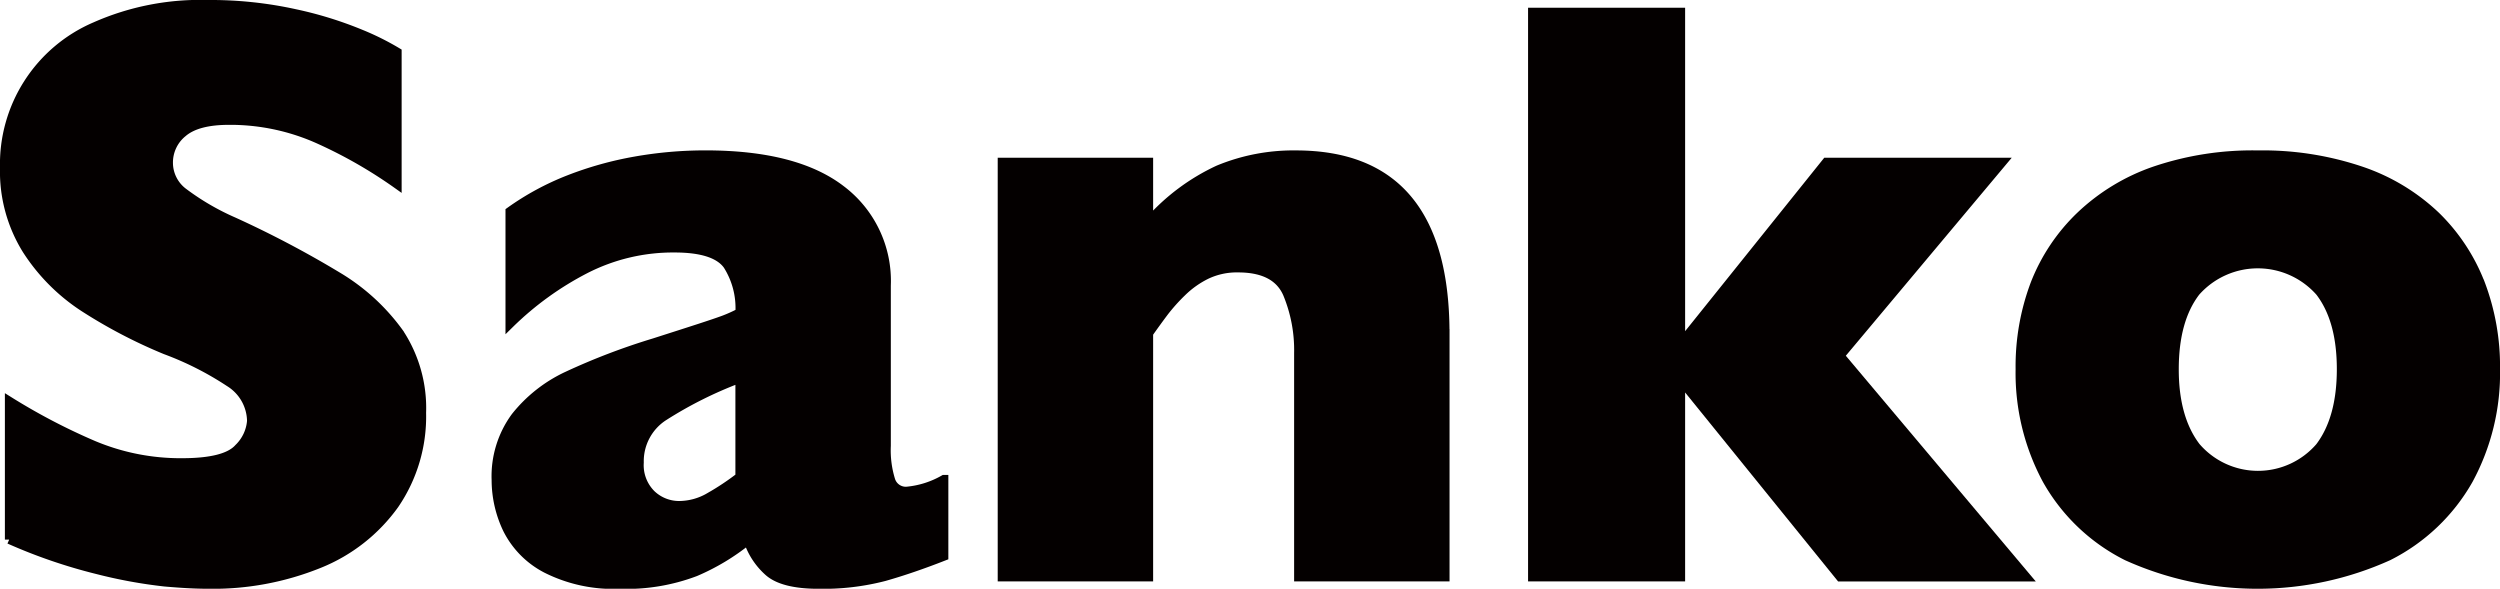
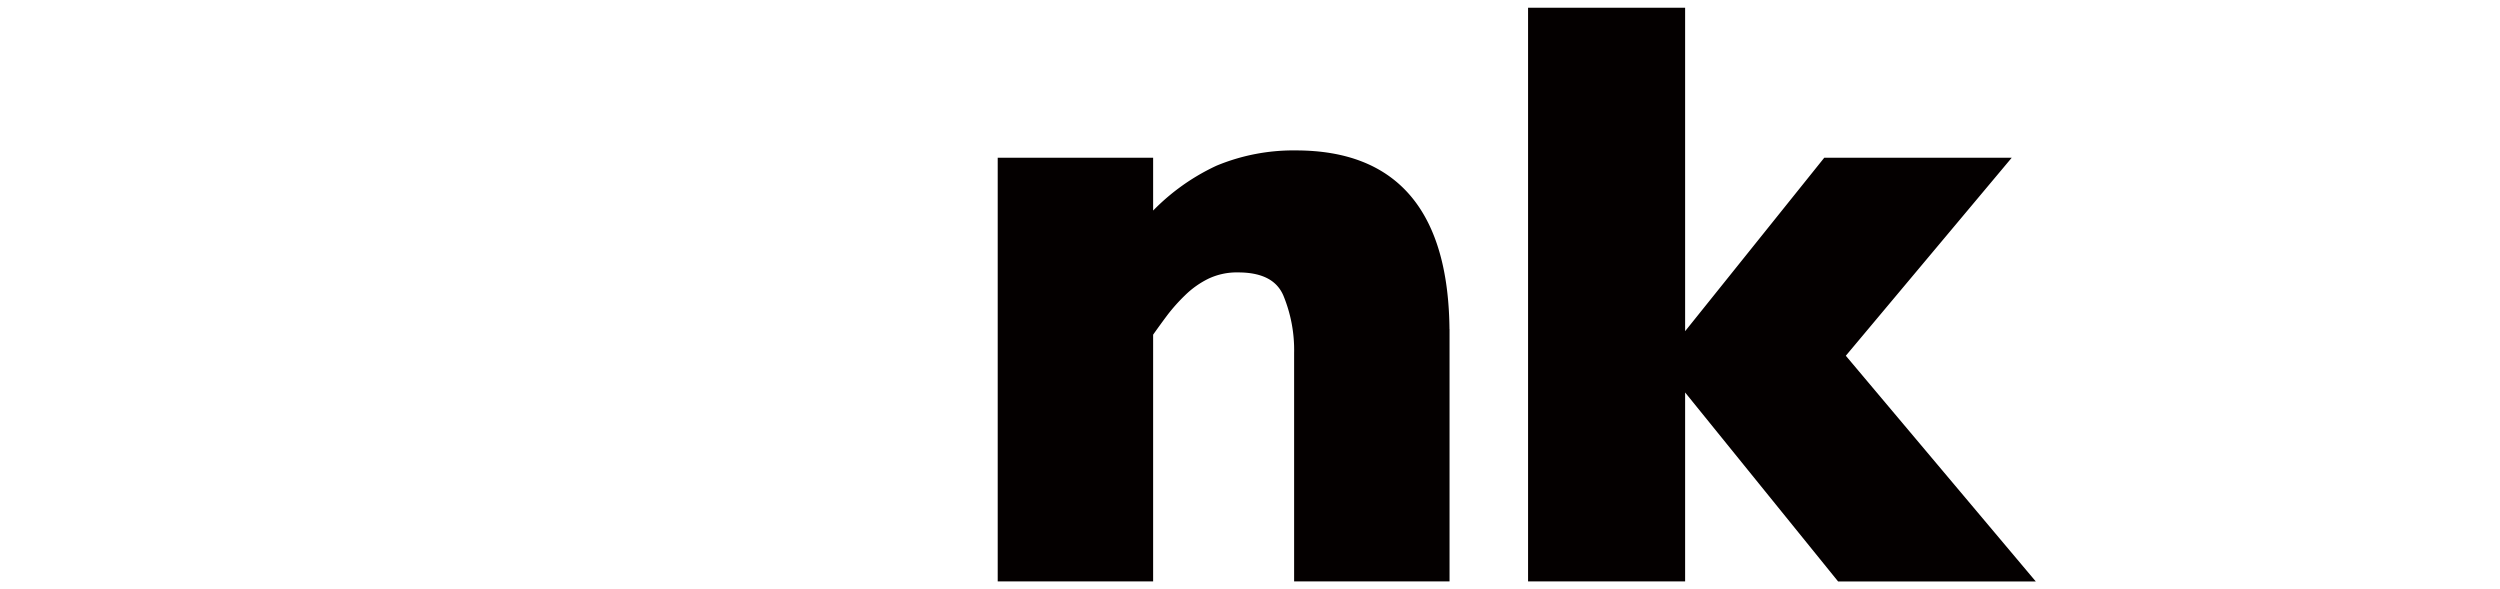
<svg xmlns="http://www.w3.org/2000/svg" id="レイヤー_1" data-name="レイヤー 1" viewBox="0 0 288.6 67.966">
  <defs>
    <style>.cls-1{fill:#040000;stroke:#040000;stroke-miterlimit:10;}</style>
  </defs>
-   <path class="cls-1" d="M197.38,442.36a23.791,23.791,0,0,0-7.083-6.518,117.36,117.36,0,0,0-12.047-6.353,28.889,28.889,0,0,1-5.882-3.436,4.27,4.27,0,0,1-1.647-3.341,4.408,4.408,0,0,1,1.647-3.482q1.647-1.412,5.317-1.412a24.892,24.892,0,0,1,10.518,2.259,53.755,53.755,0,0,1,8.918,5.129V409.912a30.711,30.711,0,0,0-4.141-2.071,43.79,43.79,0,0,0-7.647-2.376,45.317,45.317,0,0,0-10.095-1.059,29.961,29.961,0,0,0-12.988,2.541,17.308,17.308,0,0,0-10.494,16.33,17.138,17.138,0,0,0,2.564,9.459,22.291,22.291,0,0,0,6.612,6.659,58.435,58.435,0,0,0,9.412,4.918,36.156,36.156,0,0,1,7.389,3.741,5.331,5.331,0,0,1,2.541,4.447,4.886,4.886,0,0,1-1.483,3.129q-1.482,1.671-6.517,1.671a25.947,25.947,0,0,1-10.236-2.024,71.408,71.408,0,0,1-9.718-5.082v16a61.236,61.236,0,0,0,10.142,3.483,56.159,56.159,0,0,0,7.812,1.435q2.94.258,4.964.259A32.65,32.65,0,0,0,188.086,469a19.777,19.777,0,0,0,8.729-6.847,18,18,0,0,0,3.13-10.588,15.754,15.754,0,0,0-2.565-9.2Zm62.848,16.87a10.534,10.534,0,0,1-4.33,1.365,1.808,1.808,0,0,1-1.811-1.294,11.689,11.689,0,0,1-.494-3.929v-18.5a13.194,13.194,0,0,0-5.248-11.082q-5.247-4.024-15.647-4.024a46.442,46.442,0,0,0-8.094.706,40.27,40.27,0,0,0-7.671,2.141,31.153,31.153,0,0,0-6.823,3.694V441.3A36,36,0,0,1,218.816,435a22.184,22.184,0,0,1,10.306-2.447q4.7,0,6.117,1.976a9.247,9.247,0,0,1,1.412,5.459,15.847,15.847,0,0,1-1.882.847q-.9.33-2.706.918t-5.341,1.717a76.129,76.129,0,0,0-9.977,3.812,16.609,16.609,0,0,0-6,4.73,11.615,11.615,0,0,0-2.236,7.318,13.169,13.169,0,0,0,1.3,5.67,10.356,10.356,0,0,0,4.517,4.565,17.181,17.181,0,0,0,8.448,1.812,22.451,22.451,0,0,0,8.753-1.436,25.66,25.66,0,0,0,6.07-3.647,8.289,8.289,0,0,0,2.353,3.6q1.647,1.483,5.836,1.483a28.081,28.081,0,0,0,7.576-.894q3.153-.894,6.871-2.353V459.23Zm-27.083,2.048a7,7,0,0,1-3.459.964,4.626,4.626,0,0,1-3.223-1.27,4.725,4.725,0,0,1-1.389-3.671,6.144,6.144,0,0,1,2.777-5.294,46.8,46.8,0,0,1,8.8-4.4v11.341a30.171,30.171,0,0,1-3.506,2.33Z" transform="translate(-151.256 -403.906)" />
  <path class="cls-1" d="M318.086,442.383q0-20.611-17.224-20.612a22.614,22.614,0,0,0-8.965,1.718,24.387,24.387,0,0,0-8.024,6v-6.871H266.932v47.907h16.941V442.383q.894-1.27,1.741-2.4a20.974,20.974,0,0,1,2.1-2.353,10.866,10.866,0,0,1,2.823-2,8.148,8.148,0,0,1,3.647-.776q4.377,0,5.671,2.941a17,17,0,0,1,1.294,6.894v25.836h16.942V442.383Zm45.6,2.588,18.73-22.353h-20.33l-16.8,20.942V405.3h-17.13v65.225h17.13V447.8l18.4,22.73h21.507l-21.507-25.554Z" transform="translate(-151.256 -403.906)" />
-   <path class="cls-1" d="M437.614,436.642a21.974,21.974,0,0,0-5.153-7.812,23.331,23.331,0,0,0-8.612-5.2,35.5,35.5,0,0,0-11.976-1.859,35.144,35.144,0,0,0-11.859,1.835,23.573,23.573,0,0,0-8.636,5.247,21.909,21.909,0,0,0-5.223,7.836,26.952,26.952,0,0,0-1.718,9.835,26,26,0,0,0,3.082,12.753,21.813,21.813,0,0,0,9.271,8.848,36.653,36.653,0,0,0,30.165,0,21.972,21.972,0,0,0,9.3-8.848,25.85,25.85,0,0,0,3.105-12.753,27.016,27.016,0,0,0-1.741-9.882Zm-18.565,18.847a9.409,9.409,0,0,1-14.282-.023q-2.5-3.294-2.494-8.942,0-5.692,2.47-8.917a9.547,9.547,0,0,1,14.306,0q2.471,3.223,2.471,8.917t-2.471,8.965Z" transform="translate(-151.256 -403.906)" />
</svg>